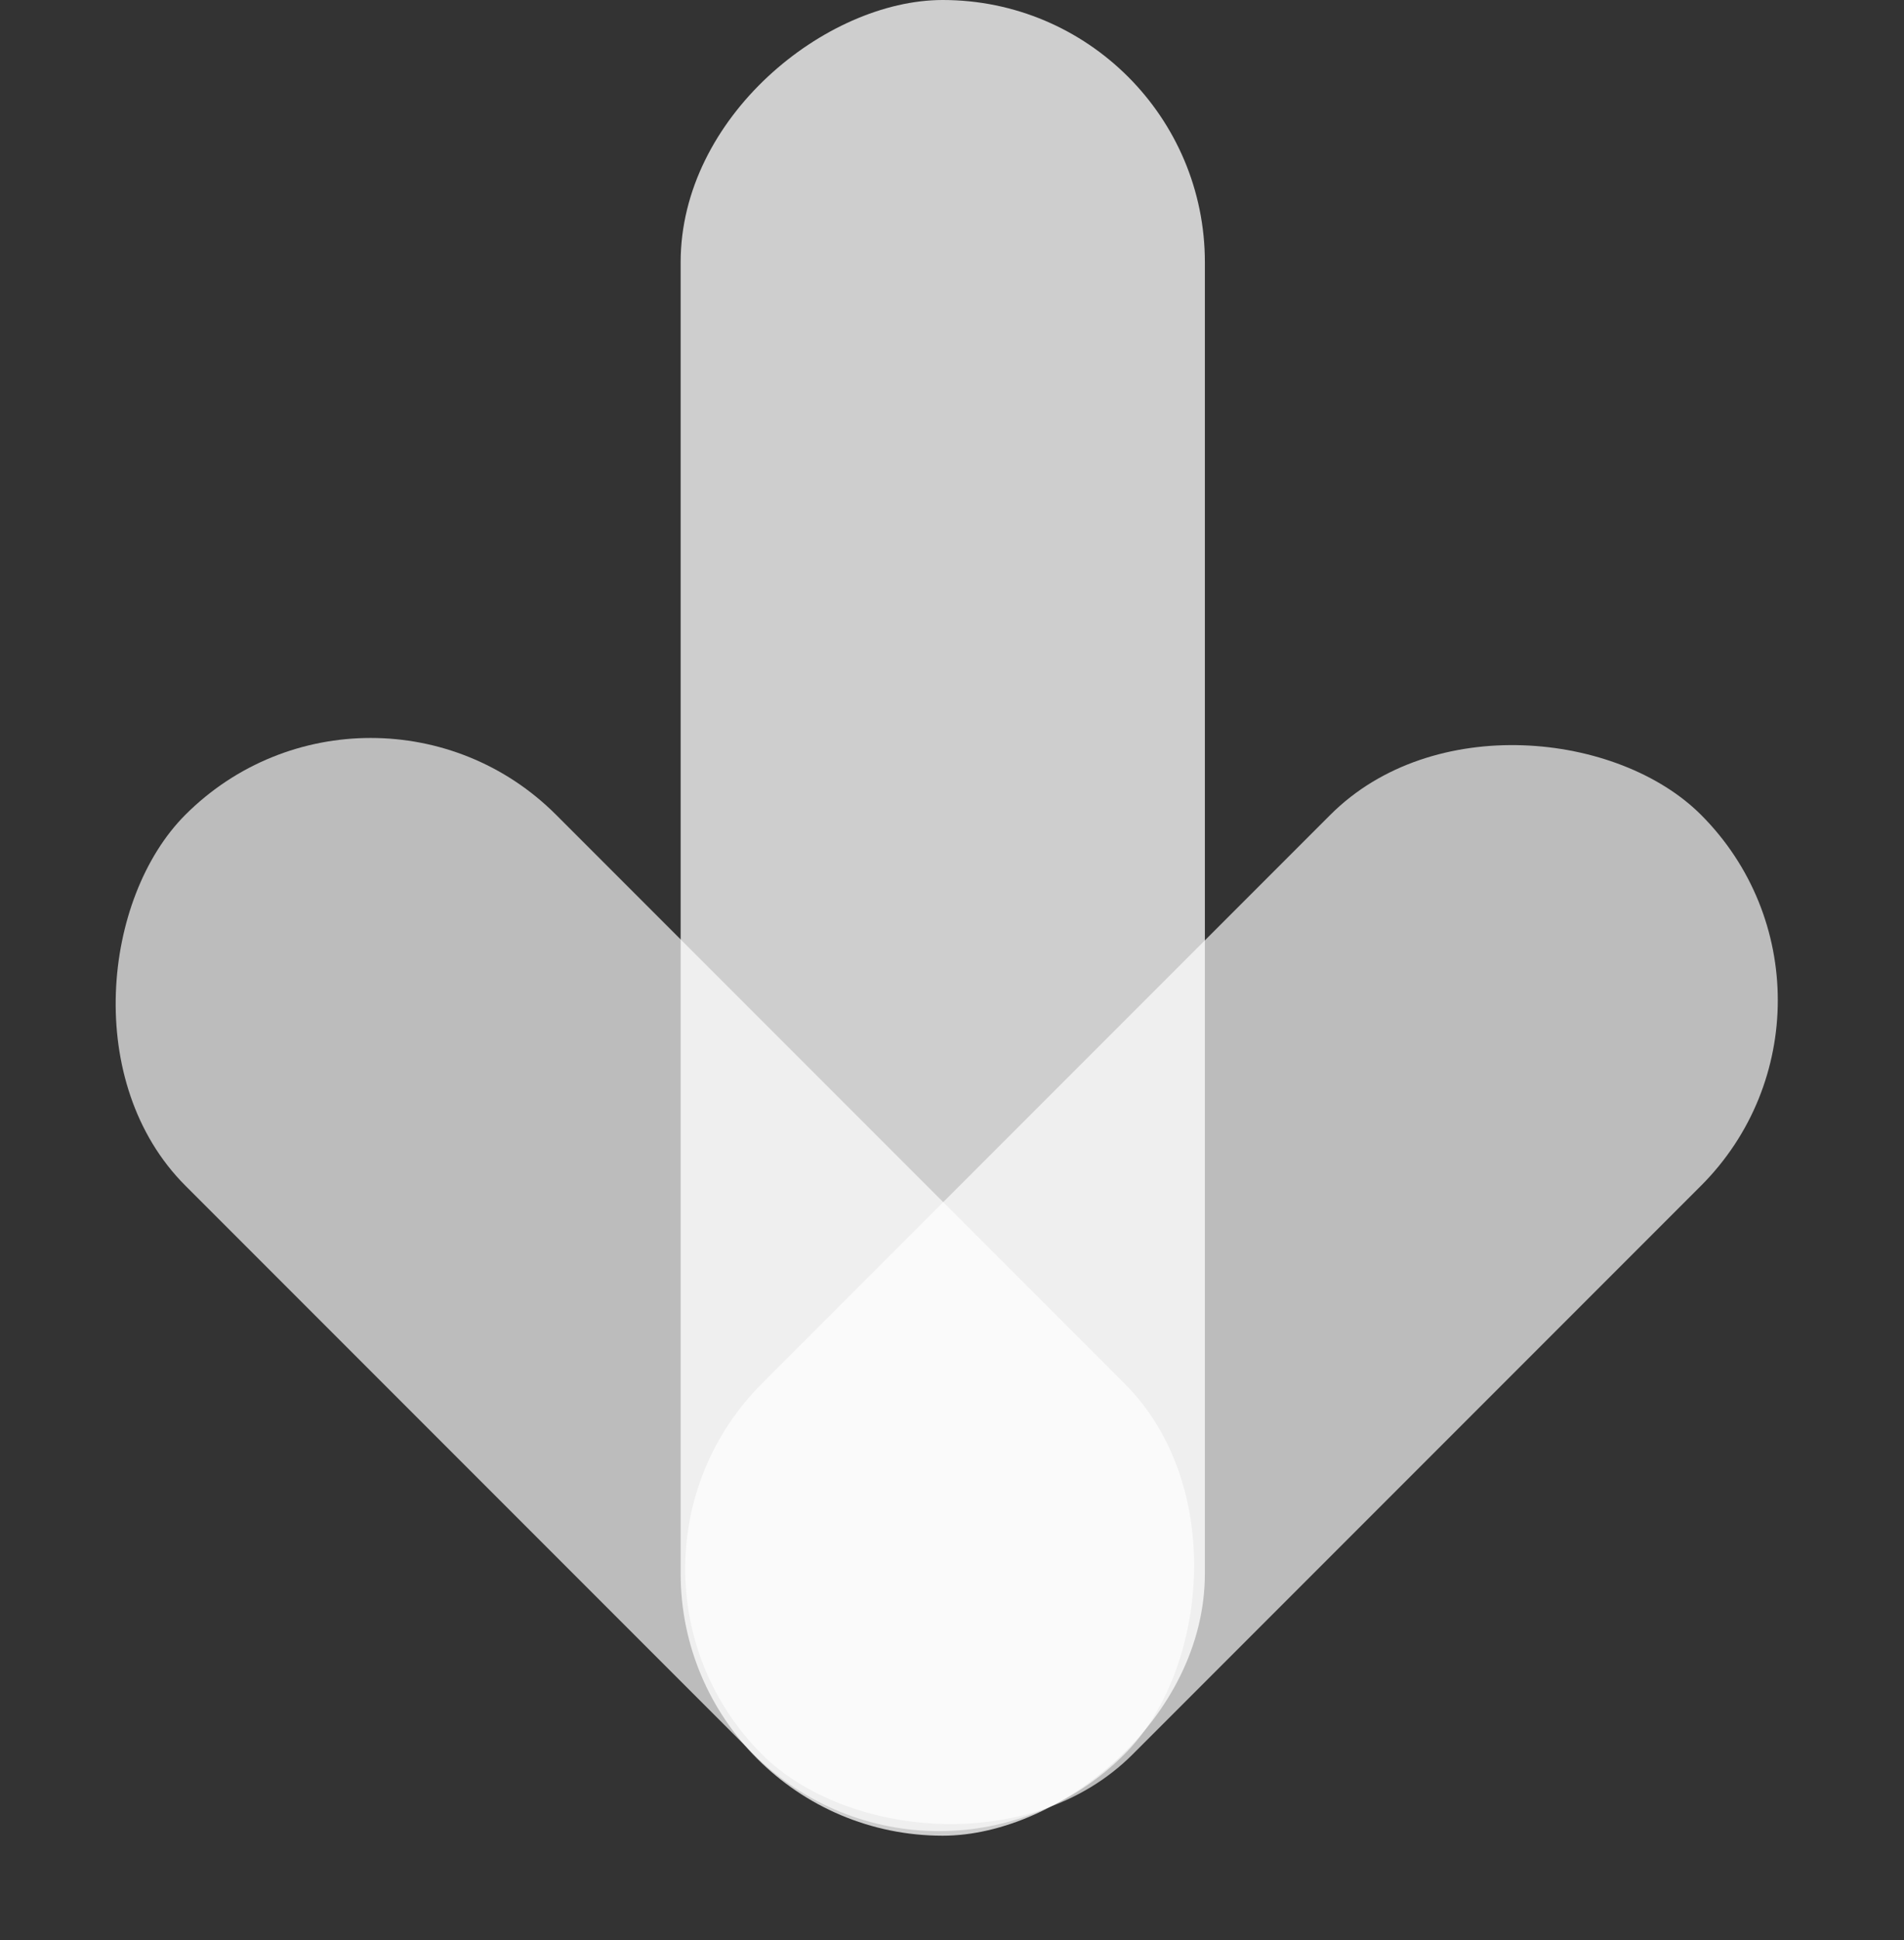
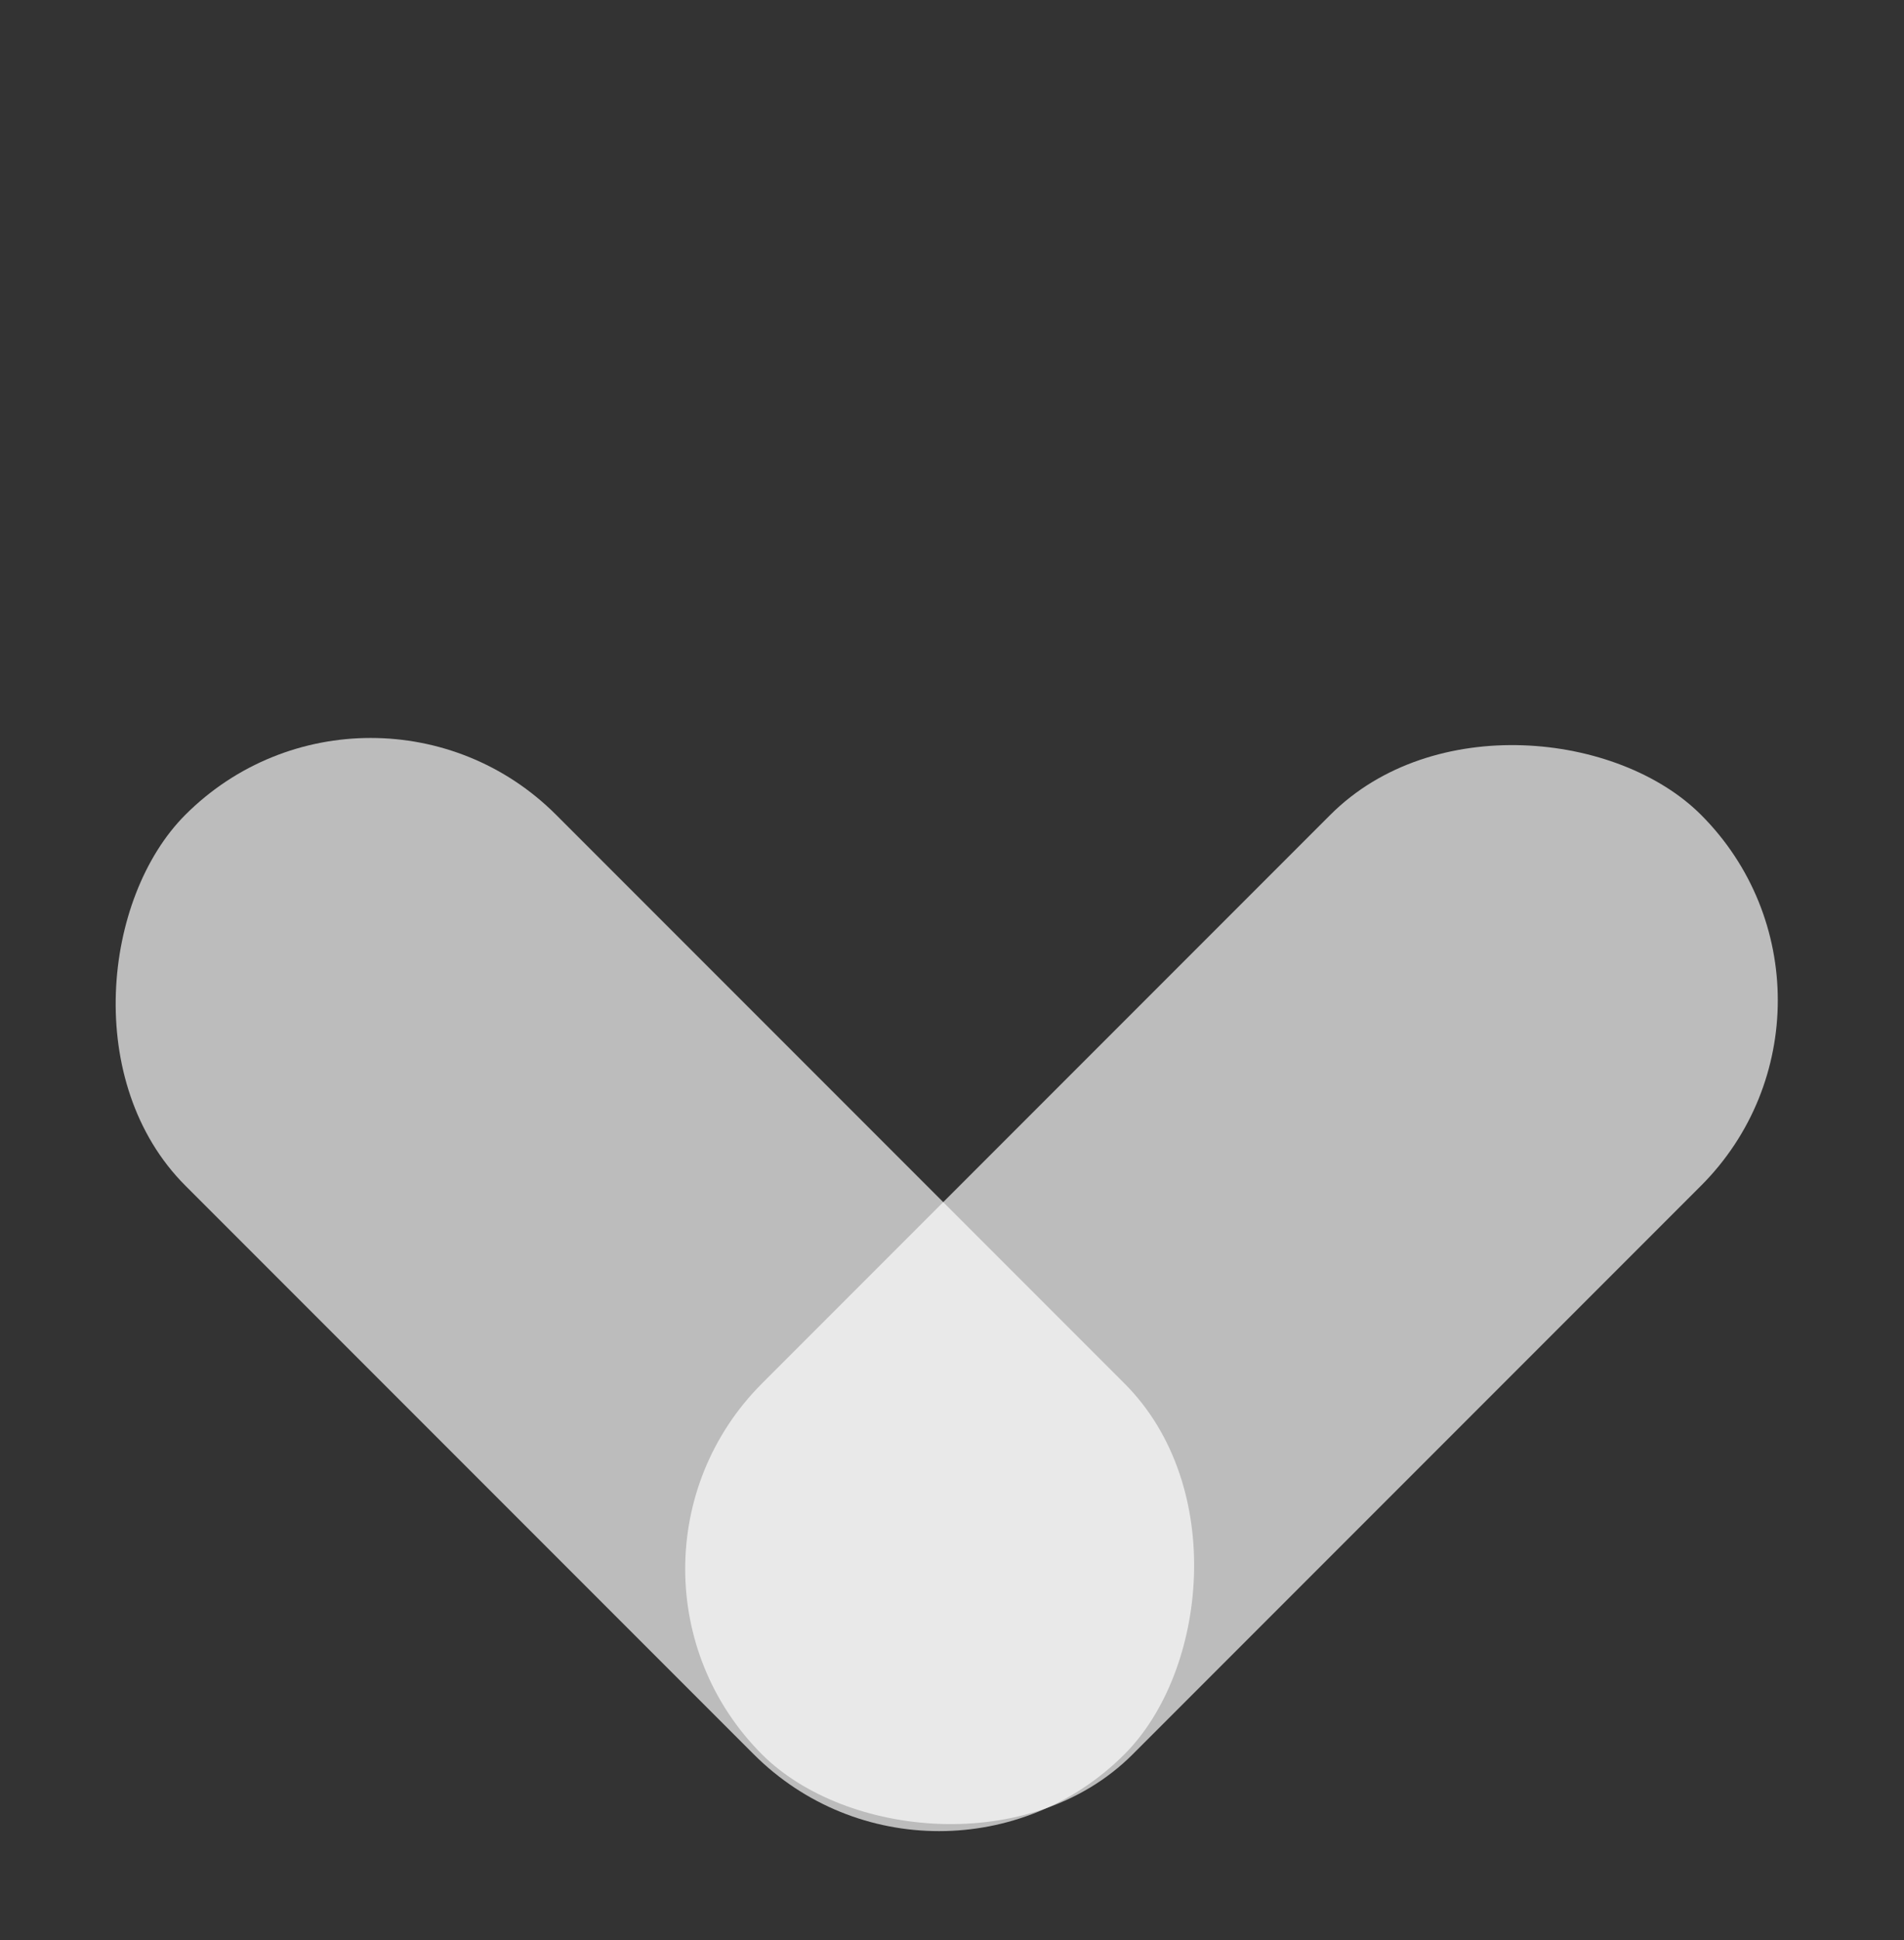
<svg xmlns="http://www.w3.org/2000/svg" width="54" height="55" viewBox="0 0 54 55" fill="none">
  <rect x="0" y="0" width="54" height="55" fill="#333333" stroke="none" />
  <rect opacity="0.67" x="53.5" y="28.355" width="37.665" height="14.868" rx="7.434" transform="rotate(135 53.5 28.355)" fill="white" />
-   <rect opacity="0.76" x="34.172" width="52.037" height="14.868" rx="7.434" transform="rotate(90 34.172 0)" fill="white" />
  <rect opacity="0.67" x="10.514" y="17.84" width="37.665" height="14.868" rx="7.434" transform="rotate(45 10.514 17.84)" fill="white" />
</svg>